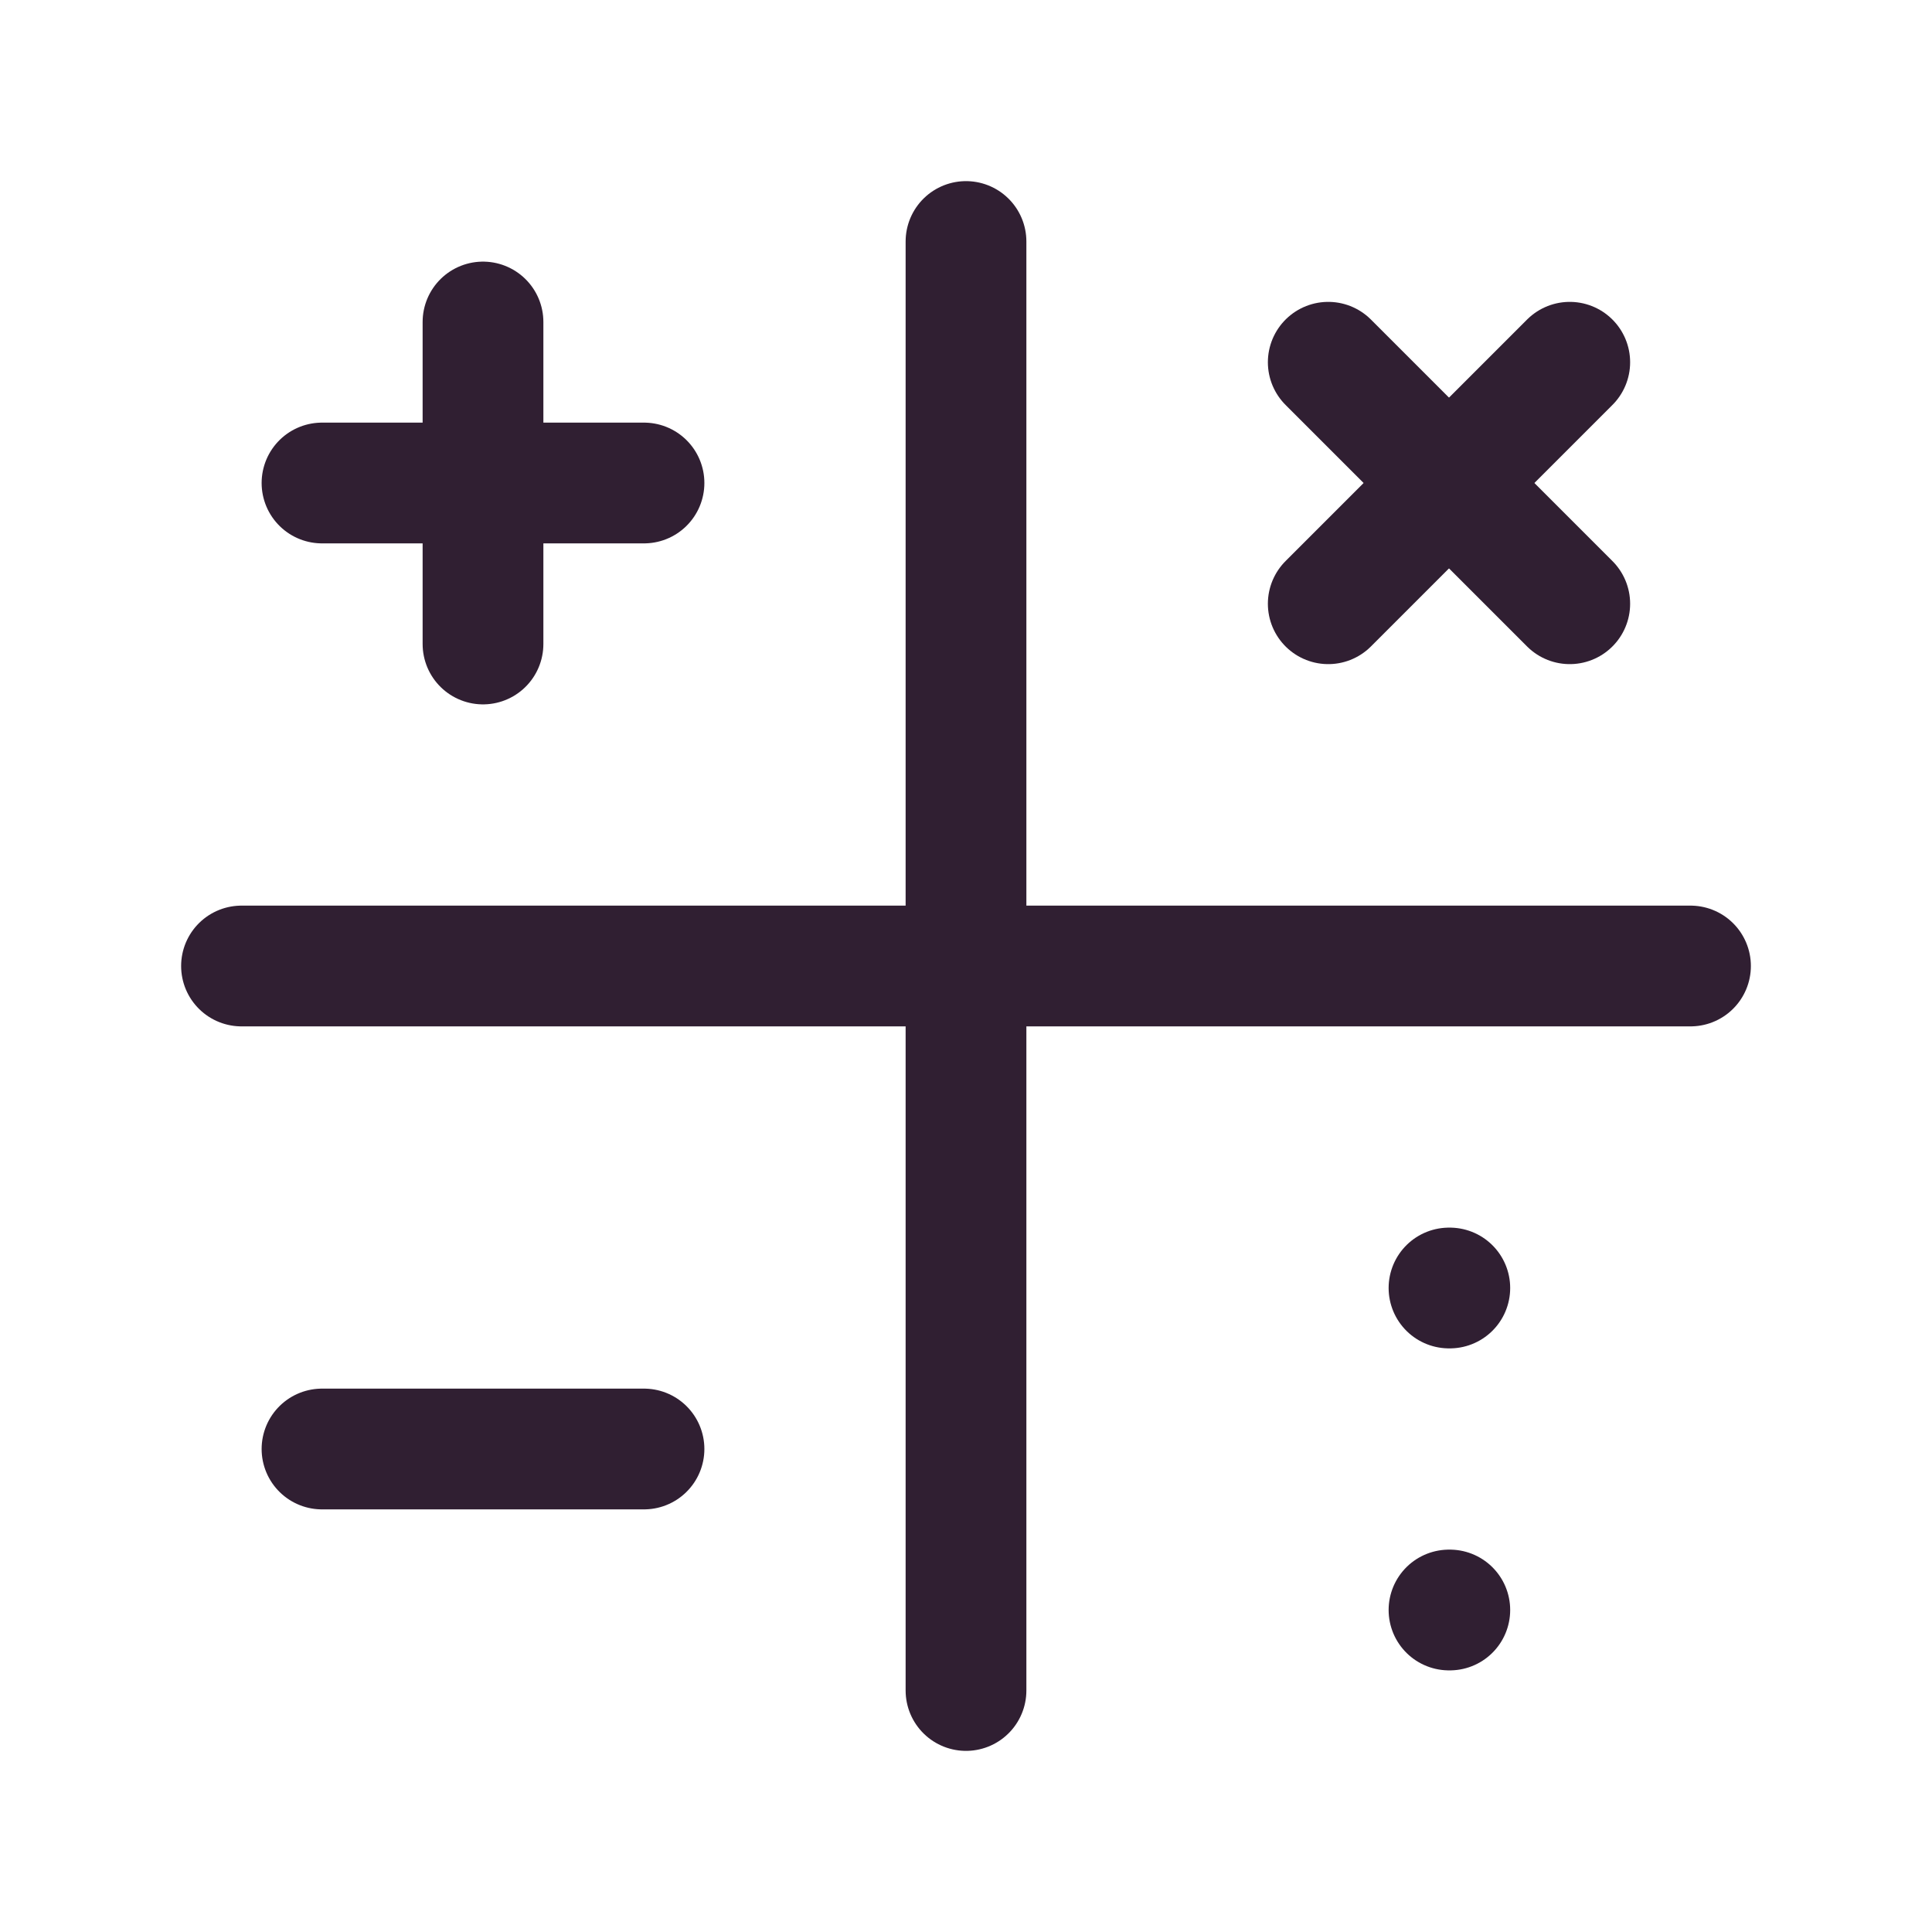
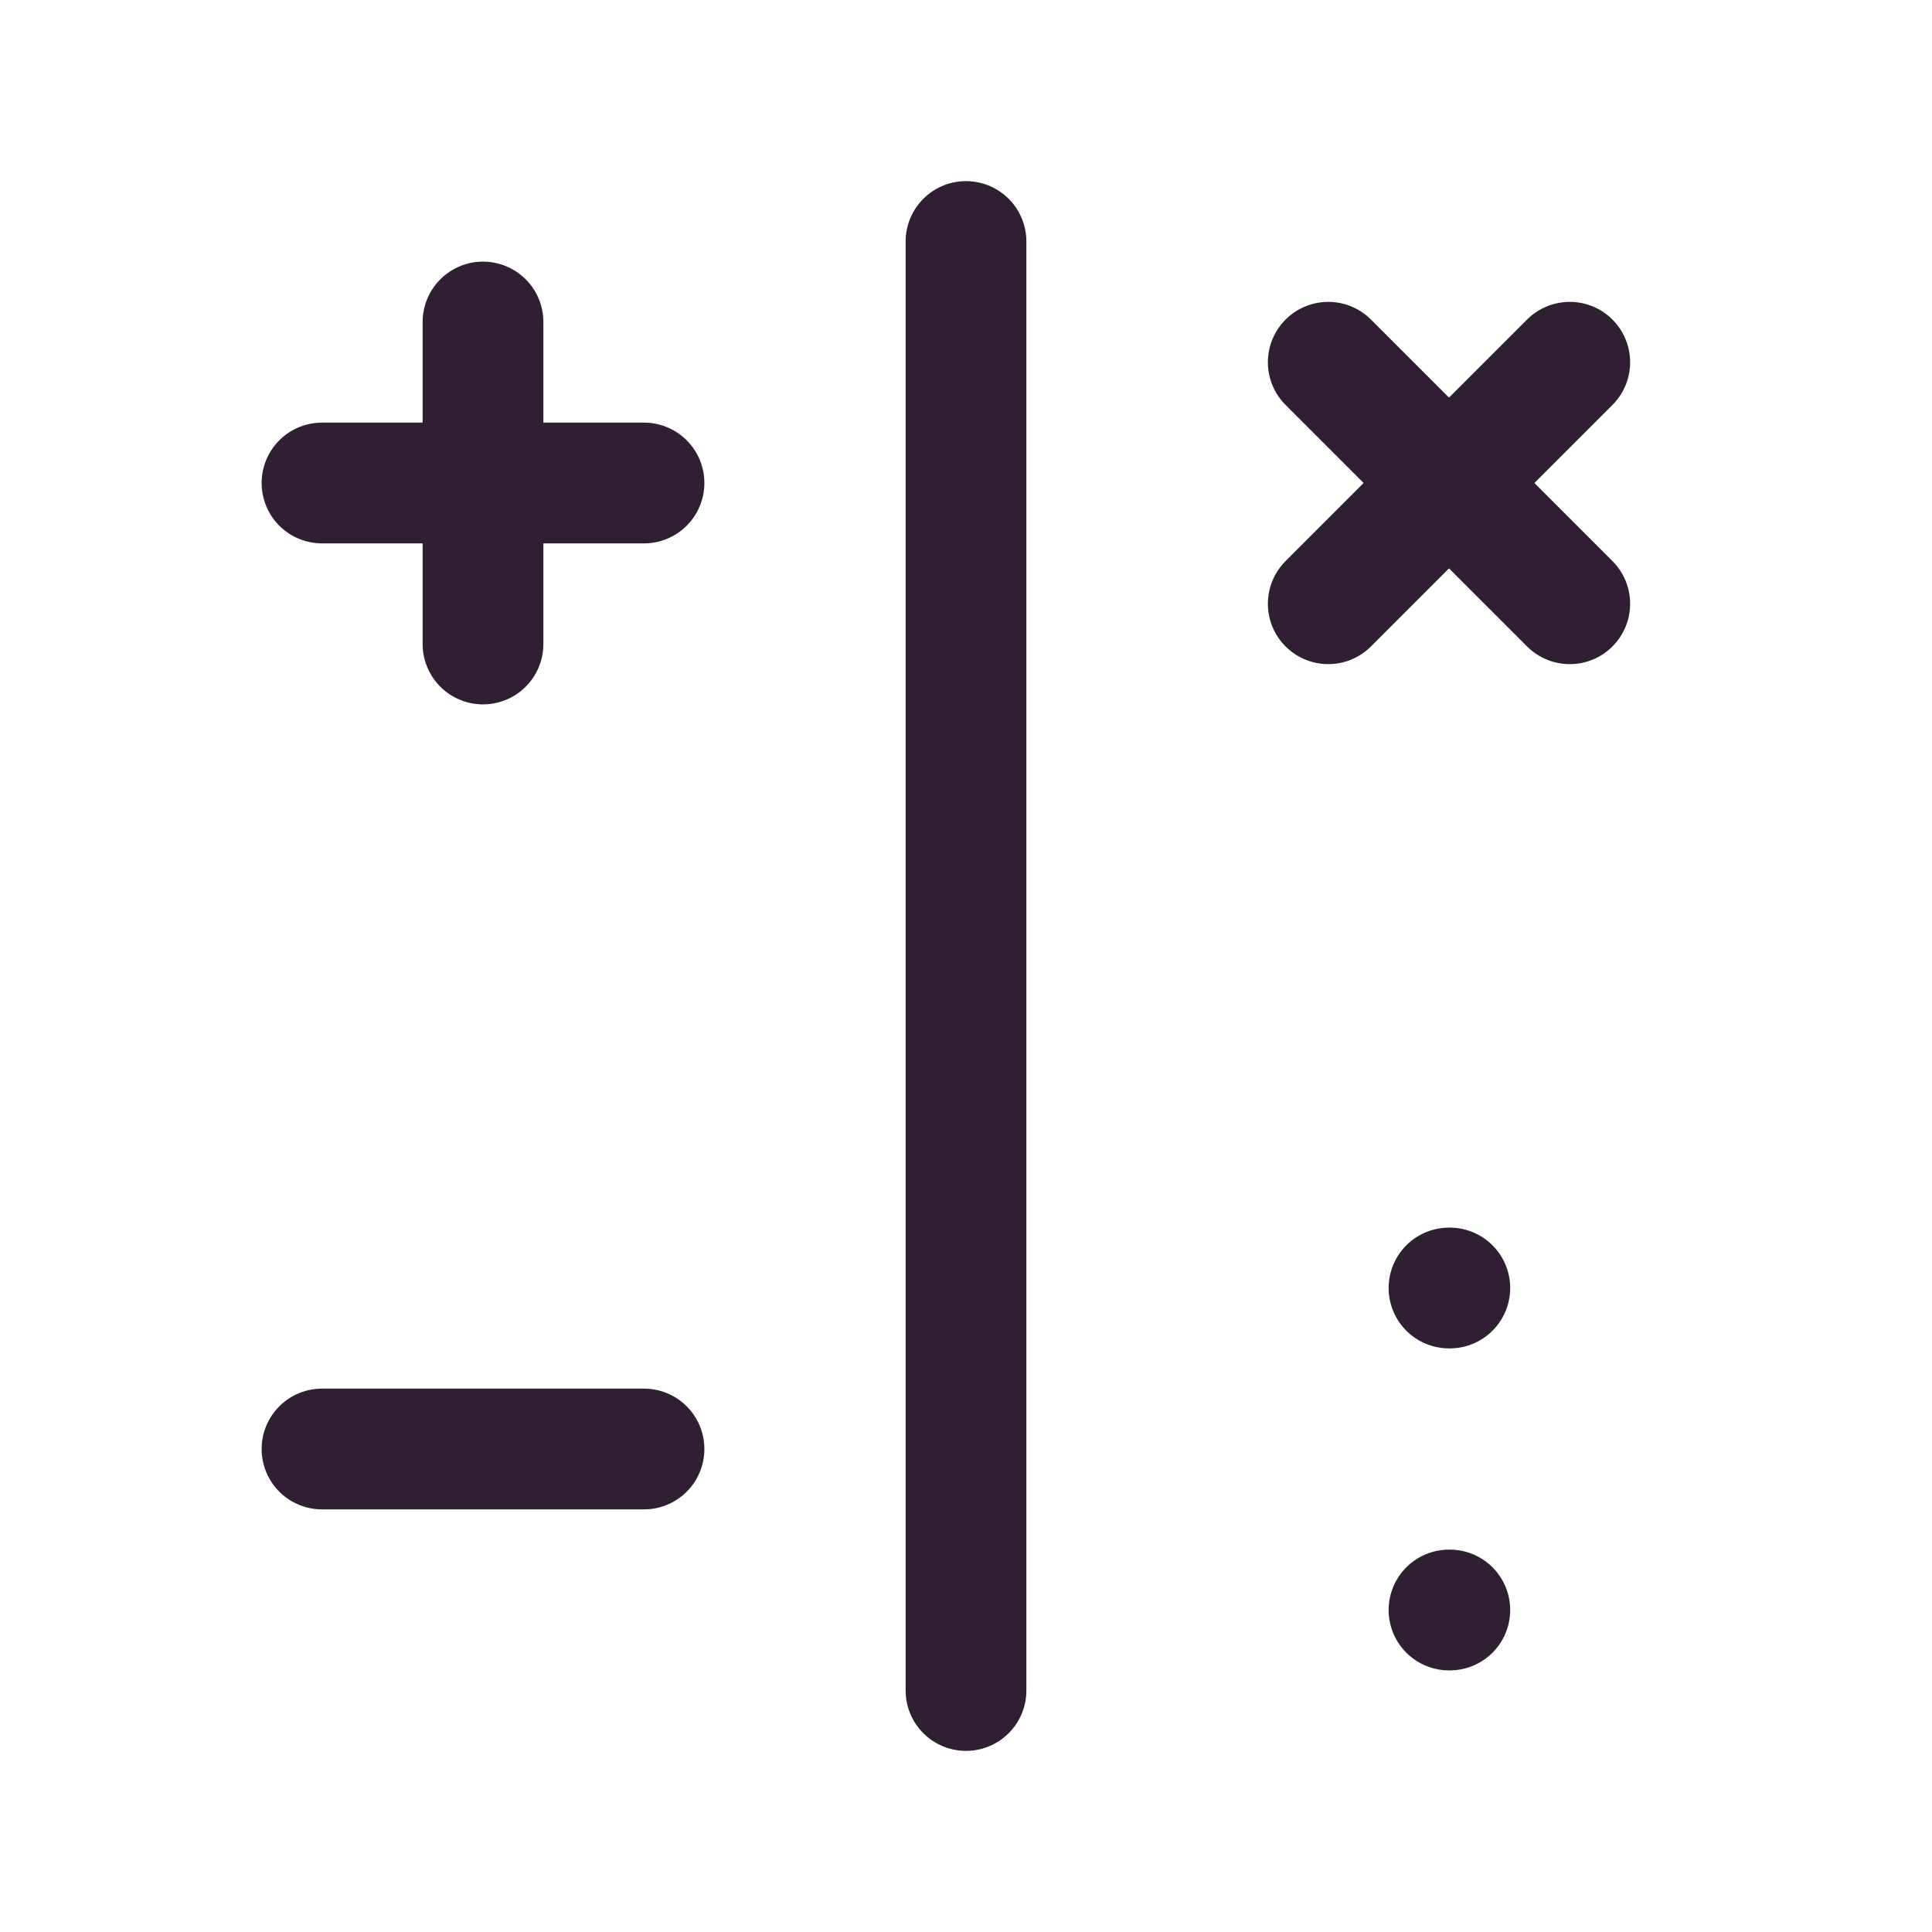
<svg xmlns="http://www.w3.org/2000/svg" width="24" height="24" viewBox="0 0 24 24" fill="none">
-   <path d="M3 12H21" stroke="#301F32" stroke-width="1.5" stroke-linecap="round" stroke-linejoin="round" />
  <path d="M12 3V21" stroke="#301F32" stroke-width="1.5" stroke-linecap="round" stroke-linejoin="round" />
  <path d="M16.5 4.5L19.5 7.5" stroke="#301F32" stroke-width="1.5" stroke-linecap="round" stroke-linejoin="round" />
  <path d="M19.5 4.5L16.5 7.5" stroke="#301F32" stroke-width="1.5" stroke-linecap="round" stroke-linejoin="round" />
  <path d="M6 4V8" stroke="#301F32" stroke-width="1.5" stroke-linecap="round" stroke-linejoin="round" />
  <path d="M4 6H8" stroke="#301F32" stroke-width="1.5" stroke-linecap="round" stroke-linejoin="round" />
  <path d="M18 16H18.01" stroke="#301F32" stroke-width="1.5" stroke-linecap="round" stroke-linejoin="round" />
  <path d="M18 20H18.01" stroke="#301F32" stroke-width="1.5" stroke-linecap="round" stroke-linejoin="round" />
  <path d="M4 18H8" stroke="#301F32" stroke-width="1.5" stroke-linecap="round" stroke-linejoin="round" />
</svg>